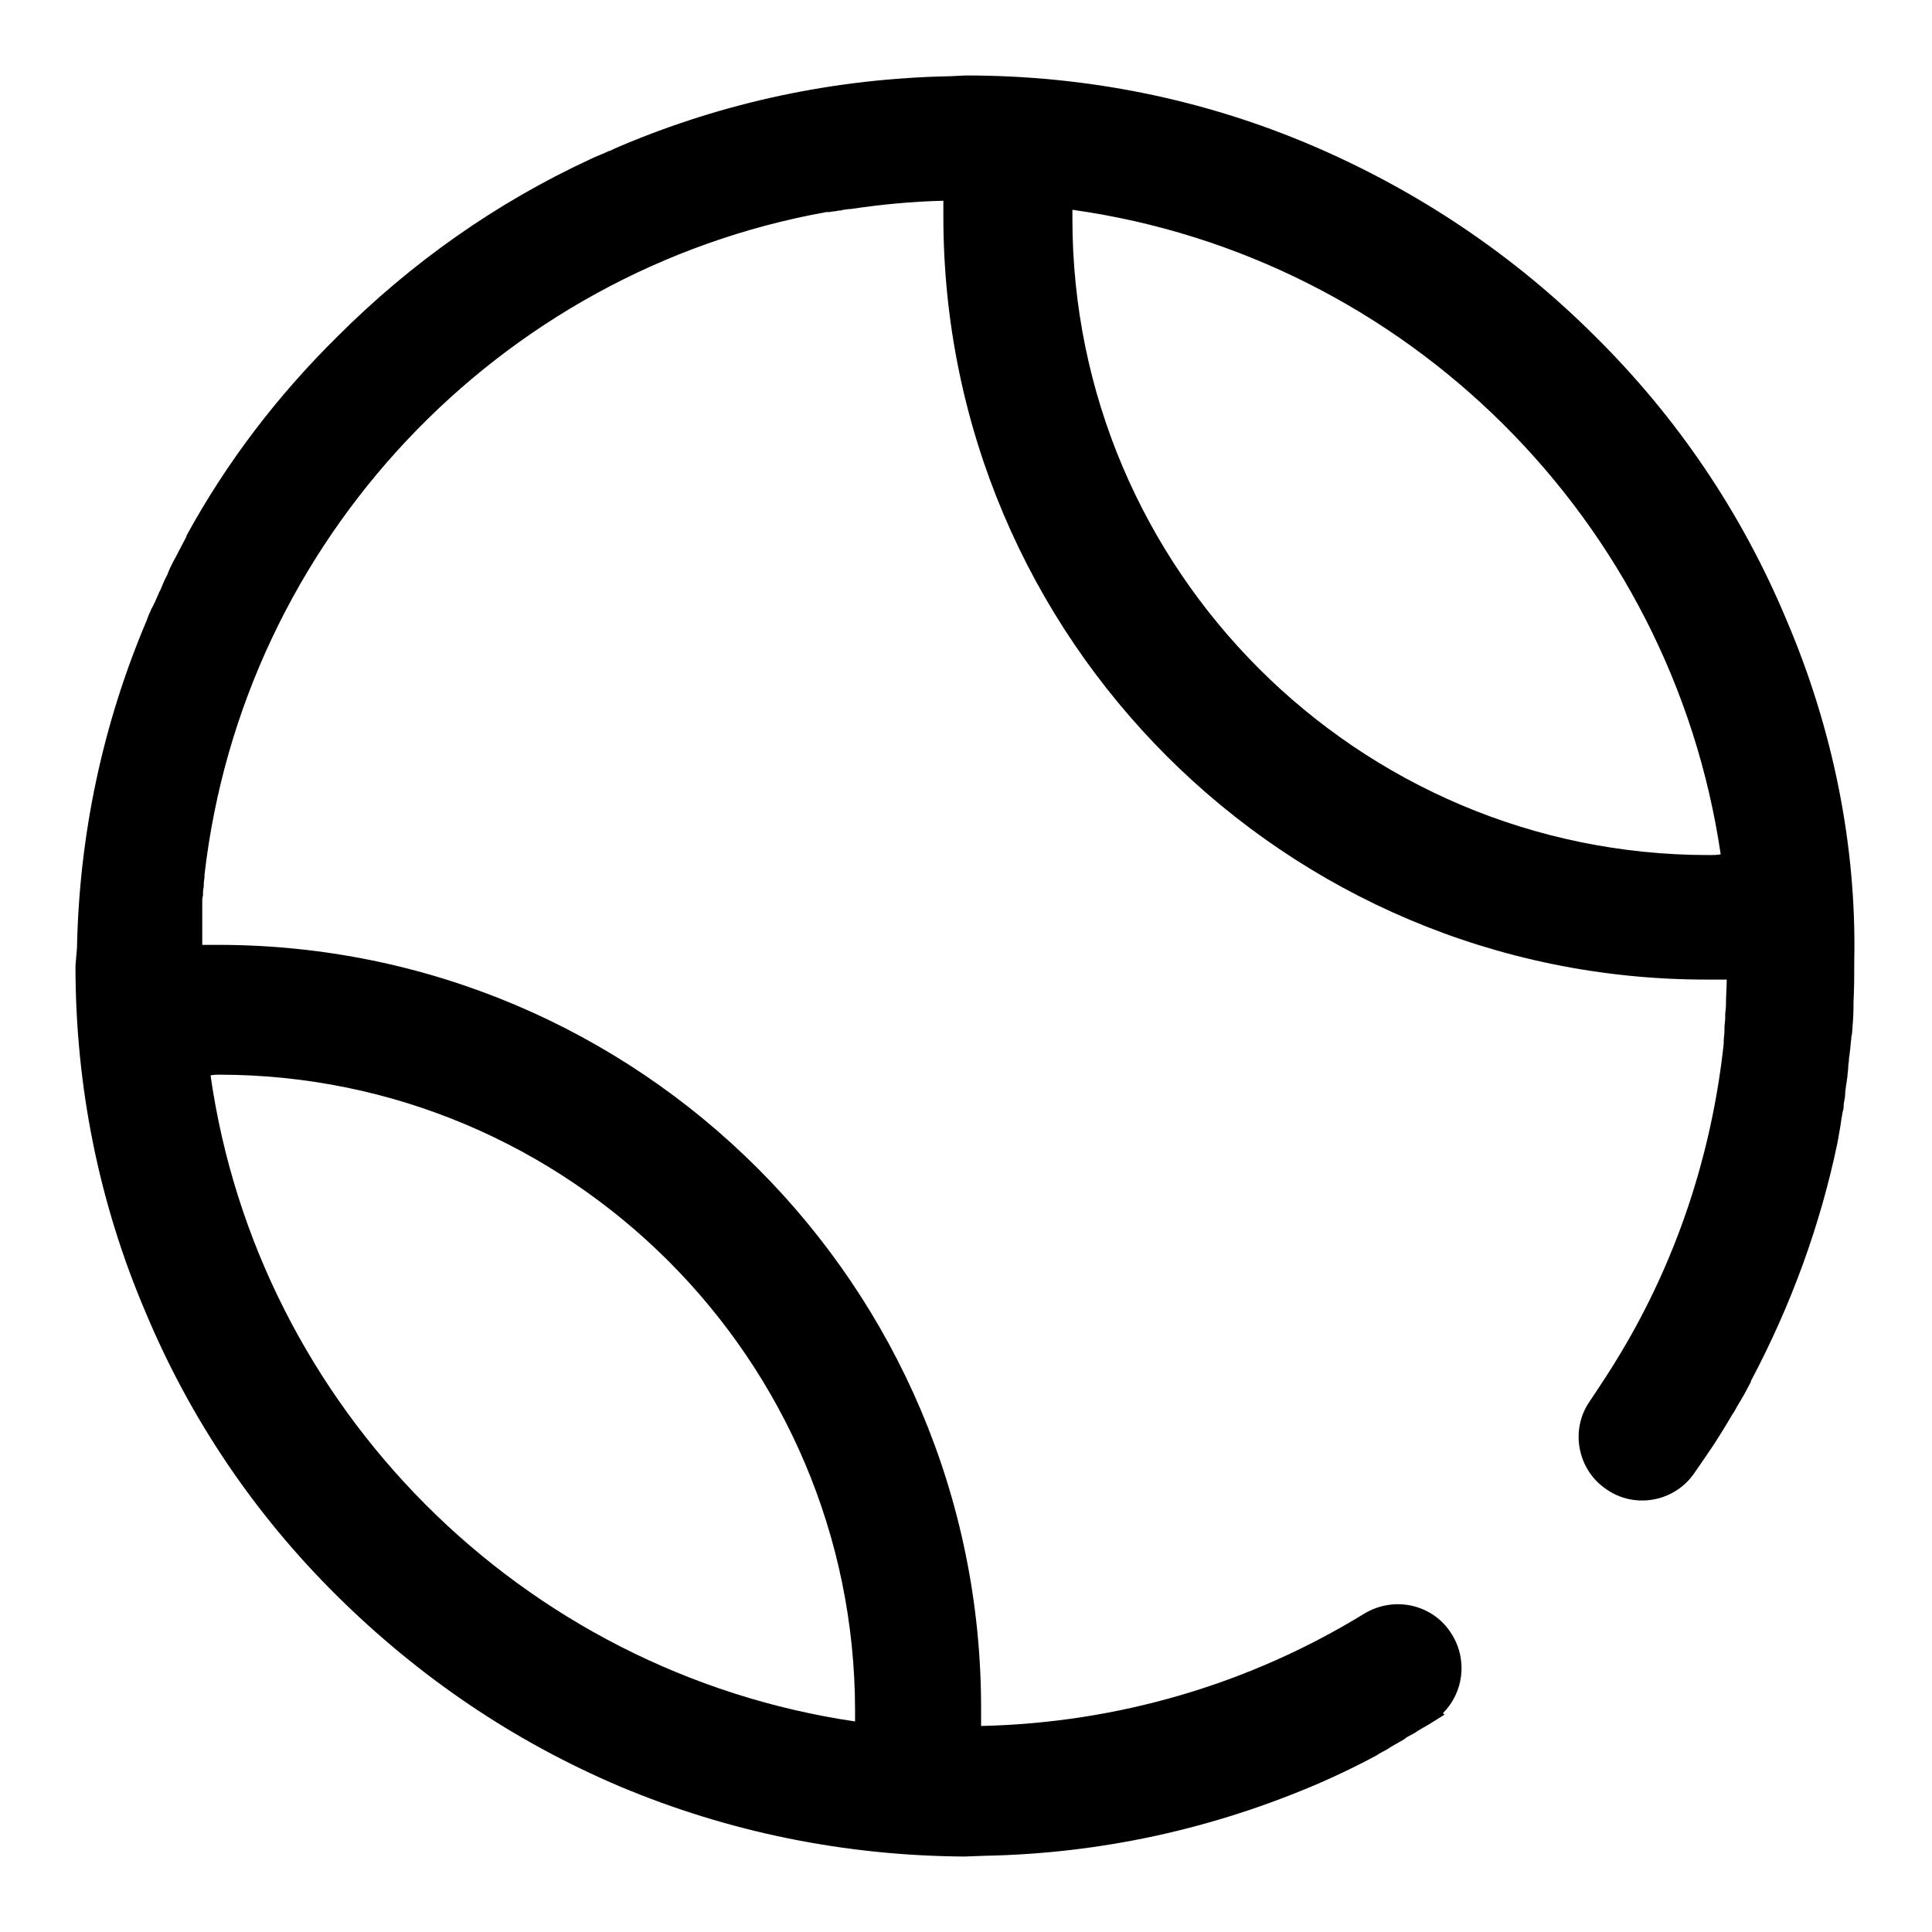
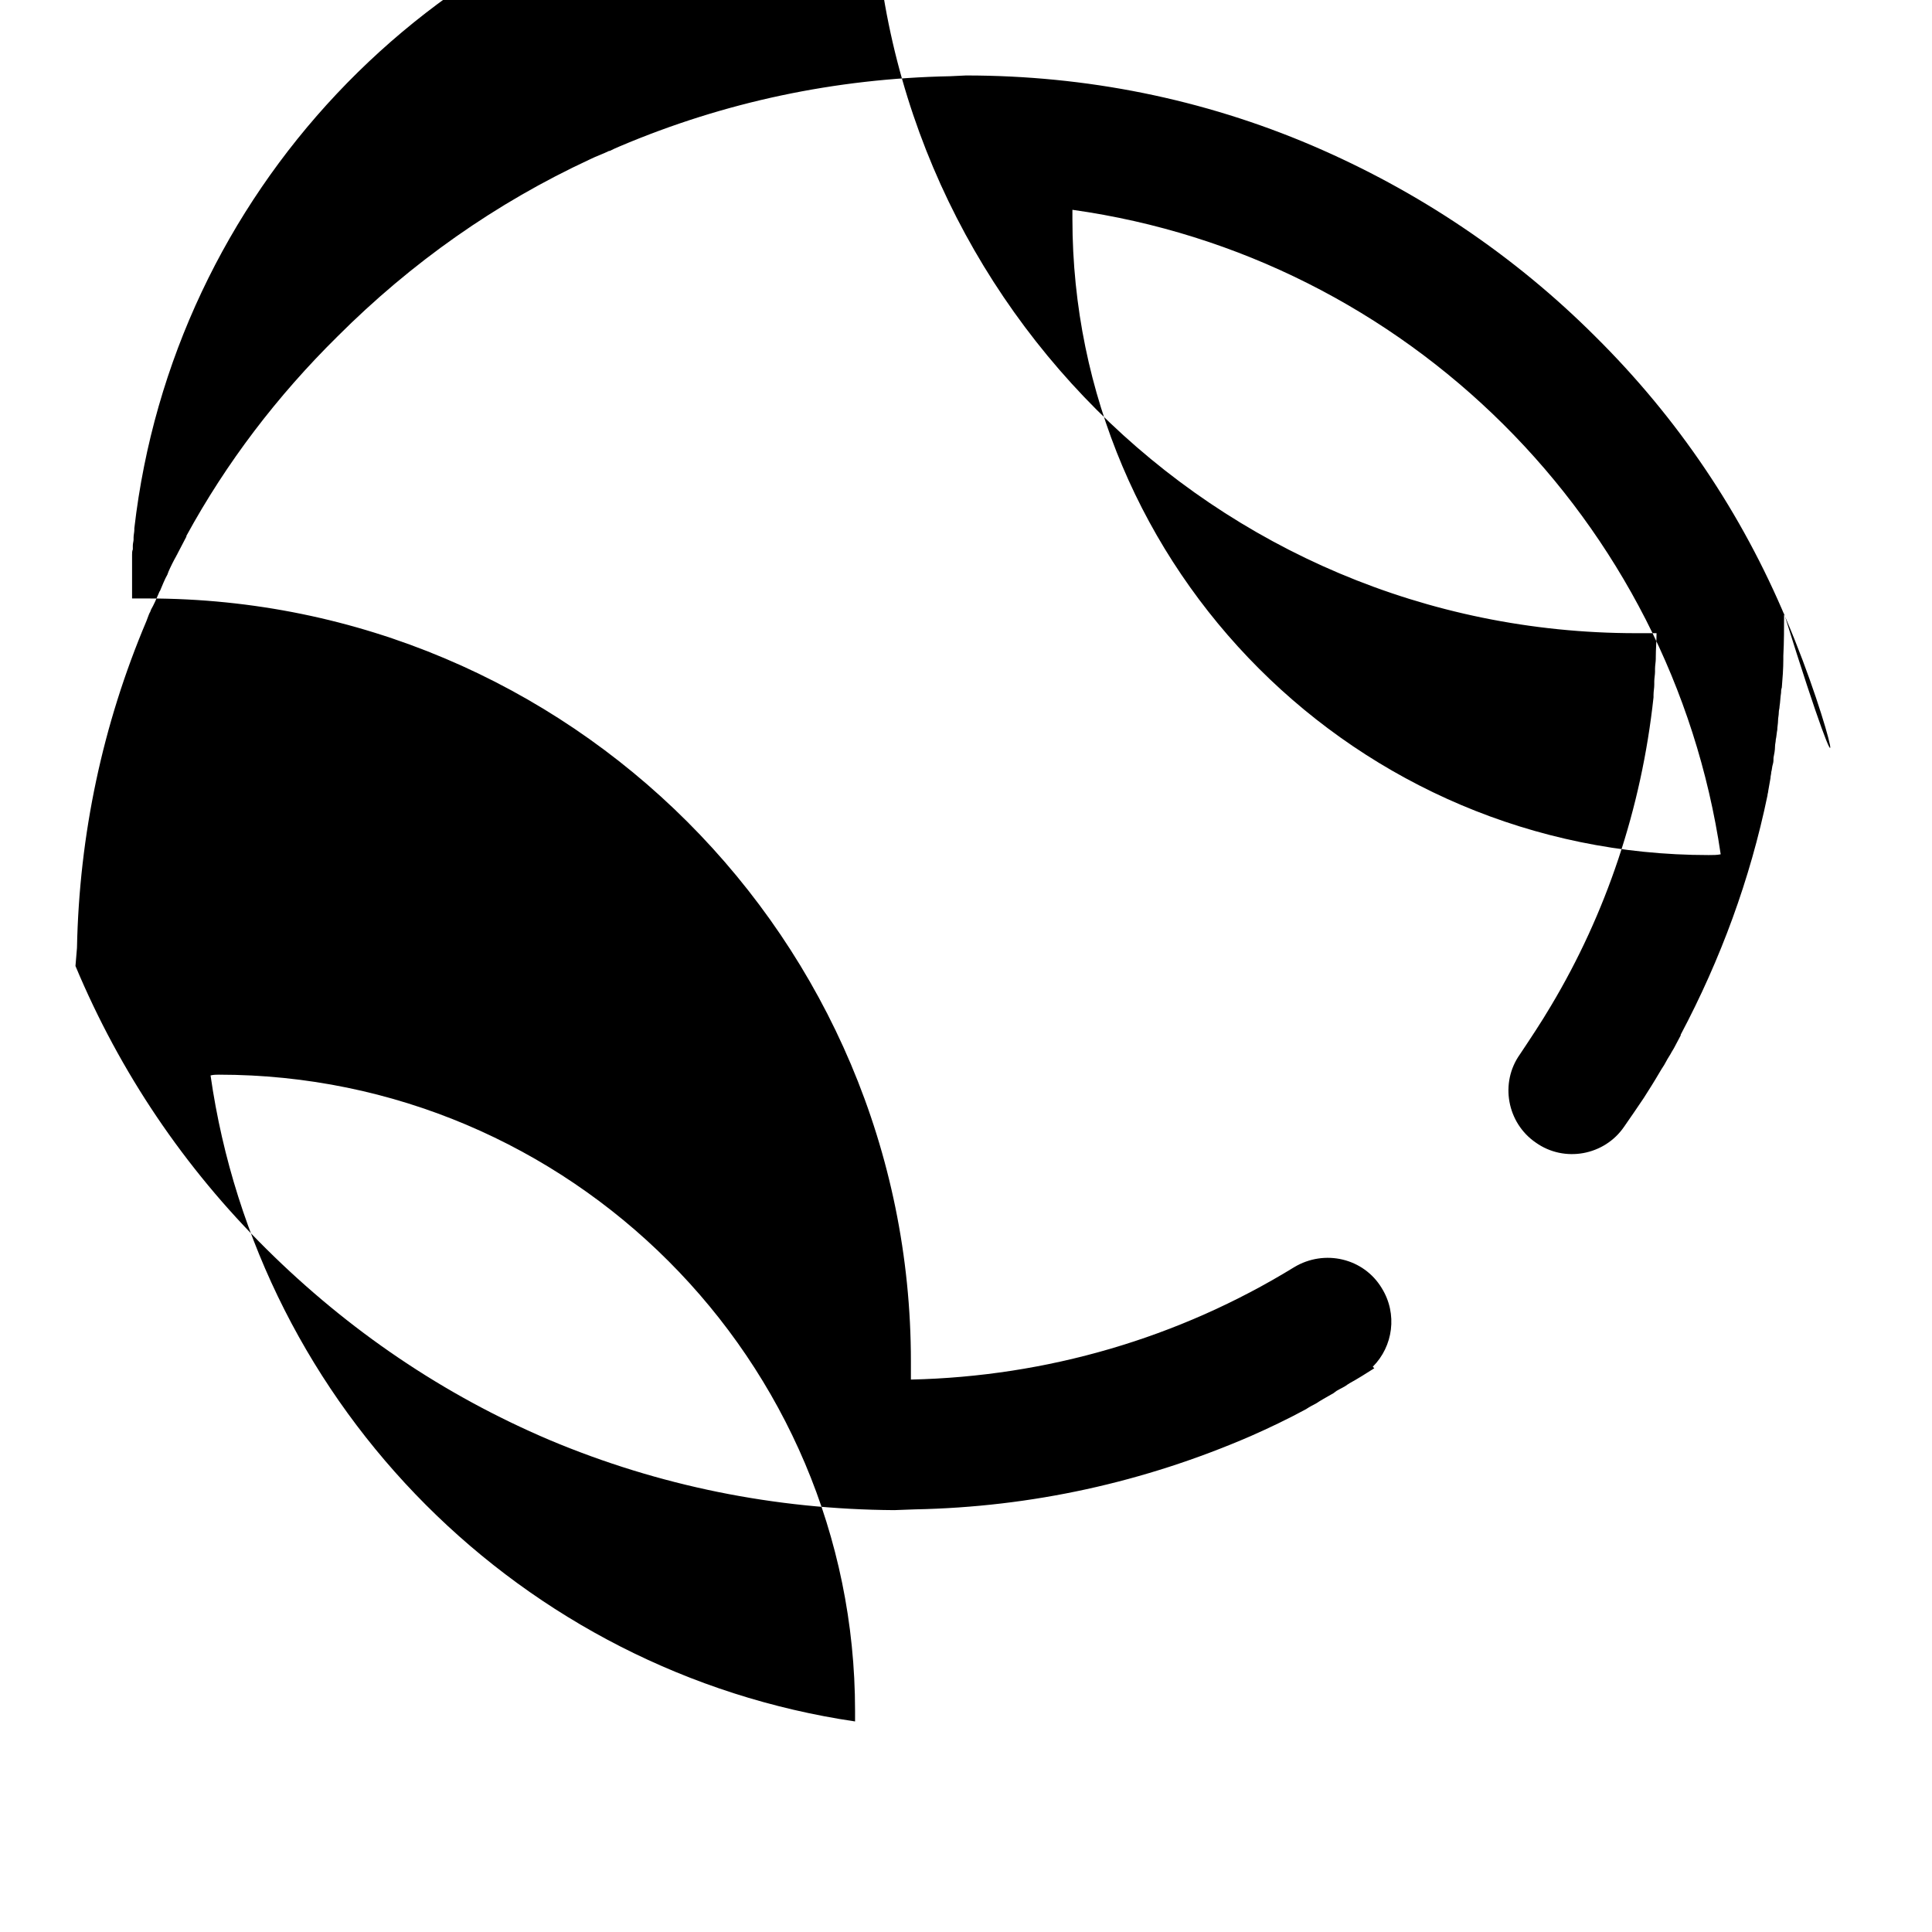
<svg xmlns="http://www.w3.org/2000/svg" version="1.1" x="0px" y="0px" viewBox="0 0 256 256" enable-background="new 0 0 256 256" xml:space="preserve">
  <g>
-     <path fill="#000000" d="M236.7,82.1c-5.9-14.1-14.4-26.7-25.3-37.5c-10.8-10.8-23.5-19.3-37.5-25.3c-14.5-6.2-30-9.3-45.9-9.3v0 l-2.1,0.1c-15.2,0.3-29.9,3.4-43.8,9.3c-0.5,0.2-0.9,0.4-1.3,0.6c0,0-0.1,0-0.1,0c0,0,0,0,0,0c-0.8,0.4-1.7,0.7-2.5,1.1 c0,0,0,0,0,0c-12.5,5.8-23.7,13.7-33.5,23.5C36.7,52.5,30,61.3,24.7,71c0,0,0,0.1,0,0.1c-0.4,0.8-0.8,1.5-1.2,2.3 c0,0.1-0.1,0.1-0.1,0.2c-0.4,0.7-0.8,1.5-1.1,2.2c0,0.1-0.1,0.2-0.1,0.3c-0.4,0.7-0.7,1.5-1,2.2c-0.1,0.1-0.1,0.2-0.2,0.4 c-0.3,0.7-0.6,1.4-1,2.1c0,0.1-0.1,0.2-0.1,0.3c-0.1,0.1-0.1,0.2-0.2,0.4c-0.1,0.3-0.2,0.5-0.3,0.8c-5.8,13.7-8.9,28.3-9.2,43.3 L10,128h0c0,15.9,3.1,31.4,9.3,45.9c5.9,14.1,14.4,26.7,25.3,37.5s23.4,19.3,37.5,25.3c14.5,6.1,29.9,9.2,45.7,9.3v0l2.7-0.1 c15.5-0.3,30.4-3.6,44.5-9.7c2.5-1.1,5-2.3,7.4-3.6c0.1-0.1,0.2-0.1,0.3-0.2c0.5-0.3,1-0.5,1.4-0.8c0.2-0.1,0.3-0.2,0.5-0.3 c0.5-0.3,0.9-0.5,1.4-0.8c0.1-0.1,0.3-0.2,0.4-0.3c0.5-0.3,1-0.5,1.4-0.8c0.1-0.1,0.2-0.1,0.3-0.2c1.1-0.6,2.2-1.3,3.3-2l-0.2-0.2 c2.7-2.7,3.3-7,1.2-10.4c-2.4-4-7.6-5.2-11.6-2.8c-15.3,9.4-32.8,14.5-50.8,14.9c0-0.8,0-1.6,0-2.4c0-55.9-45.3-101.1-101.1-101.1 c-0.7,0-1.4,0-2.1,0c0-0.4,0-0.8,0-1.2c0,0,0-0.1,0-0.1c0-0.3,0-0.7,0-1c0-0.1,0-0.2,0-0.3c0-0.3,0-0.6,0-0.9c0-0.1,0-0.3,0-0.4 c0-0.3,0-0.5,0-0.8c0-0.2,0-0.4,0-0.5c0-0.2,0-0.4,0-0.6c0-0.2,0-0.5,0.1-0.7c0-0.2,0-0.3,0-0.5c0-0.3,0.1-0.6,0.1-0.8 c0-0.1,0-0.2,0-0.3c0-0.3,0.1-0.7,0.1-1c0-0.1,0-0.1,0-0.2c5.1-44.3,39-80,82.4-87.8c0.1,0,0.2,0,0.3,0c0.3,0,0.5-0.1,0.8-0.1 c0.2,0,0.4-0.1,0.6-0.1c0.2,0,0.3,0,0.5-0.1c0.3,0,0.6-0.1,0.9-0.1c0,0,0.1,0,0.1,0c4-0.6,8.1-1,12.3-1.1c0,0.7,0,1.4,0,2.1 c0,55.9,45.3,101.1,101.1,101.1c0.9,0,1.8,0,2.7,0c0,1.1-0.1,2.1-0.1,3.2c0,0.1,0,0.2,0,0.2c0,0.4-0.1,0.9-0.1,1.3 c0,0.1,0,0.3,0,0.4c0,0.4-0.1,0.9-0.1,1.3c0,0.1,0,0.3,0,0.4c0,0.5-0.1,0.9-0.1,1.4c0,0.1,0,0.2,0,0.3 c-1.6,14.8-6.3,28.7-13.6,40.9l0,0c-1.3,2.2-2.7,4.3-4.1,6.4c-2.7,3.8-1.7,9.1,2.1,11.7c3.8,2.7,9.1,1.7,11.7-2.1 c0.9-1.3,1.8-2.6,2.6-3.8l0,0c0.7-1.1,1.4-2.2,2.1-3.4c0.1-0.2,0.2-0.3,0.3-0.5c0.2-0.3,0.4-0.6,0.6-1c0.2-0.4,0.5-0.8,0.7-1.2 c0.1-0.2,0.2-0.3,0.3-0.5c0.3-0.6,0.6-1.1,0.9-1.7c0,0,0,0,0-0.1c5.3-10,9.2-20.6,11.5-31.7c0-0.2,0.1-0.4,0.1-0.6 c0.1-0.6,0.2-1.1,0.3-1.7c0-0.3,0.1-0.5,0.1-0.8c0.1-0.3,0.1-0.7,0.2-1c0.1-0.3,0.1-0.6,0.1-0.9c0.1-0.5,0.2-1,0.2-1.5 c0-0.3,0.1-0.6,0.1-0.9c0.1-0.4,0.1-0.8,0.2-1.3c0-0.4,0.1-0.8,0.1-1.2c0-0.4,0.1-0.7,0.1-1.1c0-0.3,0.1-0.5,0.1-0.8 c0.1-0.6,0.1-1.2,0.2-1.8c0-0.2,0-0.4,0.1-0.7c0.1-1.2,0.2-2.5,0.2-3.7c0-0.2,0-0.3,0-0.5c0.1-1.9,0.1-3.7,0.1-5.6 C246,112.1,242.9,96.6,236.7,82.1z M29,142.4c46.5,0,84.3,37.8,84.3,84.3c0,0.4,0,0.9,0,1.4c-44.1-6.5-79.1-41.5-85.4-85.6 C28.3,142.4,28.7,142.4,29,142.4z M128,26.9L128,26.9c1,0,1.9,0,2.9,0H128z M226.4,113.3c-46.5,0-84.3-37.8-84.3-84.3 c0-0.4,0-0.8,0-1.2c44.3,6.2,79.4,41.2,85.9,85.4C227.5,113.3,227,113.3,226.4,113.3z" />
+     <path fill="#000000" d="M236.7,82.1c-5.9-14.1-14.4-26.7-25.3-37.5c-10.8-10.8-23.5-19.3-37.5-25.3c-14.5-6.2-30-9.3-45.9-9.3v0 l-2.1,0.1c-15.2,0.3-29.9,3.4-43.8,9.3c-0.5,0.2-0.9,0.4-1.3,0.6c0,0-0.1,0-0.1,0c0,0,0,0,0,0c-0.8,0.4-1.7,0.7-2.5,1.1 c0,0,0,0,0,0c-12.5,5.8-23.7,13.7-33.5,23.5C36.7,52.5,30,61.3,24.7,71c0,0,0,0.1,0,0.1c-0.4,0.8-0.8,1.5-1.2,2.3 c0,0.1-0.1,0.1-0.1,0.2c-0.4,0.7-0.8,1.5-1.1,2.2c0,0.1-0.1,0.2-0.1,0.3c-0.4,0.7-0.7,1.5-1,2.2c-0.1,0.1-0.1,0.2-0.2,0.4 c-0.3,0.7-0.6,1.4-1,2.1c0,0.1-0.1,0.2-0.1,0.3c-0.1,0.1-0.1,0.2-0.2,0.4c-0.1,0.3-0.2,0.5-0.3,0.8c-5.8,13.7-8.9,28.3-9.2,43.3 L10,128h0c5.9,14.1,14.4,26.7,25.3,37.5s23.4,19.3,37.5,25.3c14.5,6.1,29.9,9.2,45.7,9.3v0l2.7-0.1 c15.5-0.3,30.4-3.6,44.5-9.7c2.5-1.1,5-2.3,7.4-3.6c0.1-0.1,0.2-0.1,0.3-0.2c0.5-0.3,1-0.5,1.4-0.8c0.2-0.1,0.3-0.2,0.5-0.3 c0.5-0.3,0.9-0.5,1.4-0.8c0.1-0.1,0.3-0.2,0.4-0.3c0.5-0.3,1-0.5,1.4-0.8c0.1-0.1,0.2-0.1,0.3-0.2c1.1-0.6,2.2-1.3,3.3-2l-0.2-0.2 c2.7-2.7,3.3-7,1.2-10.4c-2.4-4-7.6-5.2-11.6-2.8c-15.3,9.4-32.8,14.5-50.8,14.9c0-0.8,0-1.6,0-2.4c0-55.9-45.3-101.1-101.1-101.1 c-0.7,0-1.4,0-2.1,0c0-0.4,0-0.8,0-1.2c0,0,0-0.1,0-0.1c0-0.3,0-0.7,0-1c0-0.1,0-0.2,0-0.3c0-0.3,0-0.6,0-0.9c0-0.1,0-0.3,0-0.4 c0-0.3,0-0.5,0-0.8c0-0.2,0-0.4,0-0.5c0-0.2,0-0.4,0-0.6c0-0.2,0-0.5,0.1-0.7c0-0.2,0-0.3,0-0.5c0-0.3,0.1-0.6,0.1-0.8 c0-0.1,0-0.2,0-0.3c0-0.3,0.1-0.7,0.1-1c0-0.1,0-0.1,0-0.2c5.1-44.3,39-80,82.4-87.8c0.1,0,0.2,0,0.3,0c0.3,0,0.5-0.1,0.8-0.1 c0.2,0,0.4-0.1,0.6-0.1c0.2,0,0.3,0,0.5-0.1c0.3,0,0.6-0.1,0.9-0.1c0,0,0.1,0,0.1,0c4-0.6,8.1-1,12.3-1.1c0,0.7,0,1.4,0,2.1 c0,55.9,45.3,101.1,101.1,101.1c0.9,0,1.8,0,2.7,0c0,1.1-0.1,2.1-0.1,3.2c0,0.1,0,0.2,0,0.2c0,0.4-0.1,0.9-0.1,1.3 c0,0.1,0,0.3,0,0.4c0,0.4-0.1,0.9-0.1,1.3c0,0.1,0,0.3,0,0.4c0,0.5-0.1,0.9-0.1,1.4c0,0.1,0,0.2,0,0.3 c-1.6,14.8-6.3,28.7-13.6,40.9l0,0c-1.3,2.2-2.7,4.3-4.1,6.4c-2.7,3.8-1.7,9.1,2.1,11.7c3.8,2.7,9.1,1.7,11.7-2.1 c0.9-1.3,1.8-2.6,2.6-3.8l0,0c0.7-1.1,1.4-2.2,2.1-3.4c0.1-0.2,0.2-0.3,0.3-0.5c0.2-0.3,0.4-0.6,0.6-1c0.2-0.4,0.5-0.8,0.7-1.2 c0.1-0.2,0.2-0.3,0.3-0.5c0.3-0.6,0.6-1.1,0.9-1.7c0,0,0,0,0-0.1c5.3-10,9.2-20.6,11.5-31.7c0-0.2,0.1-0.4,0.1-0.6 c0.1-0.6,0.2-1.1,0.3-1.7c0-0.3,0.1-0.5,0.1-0.8c0.1-0.3,0.1-0.7,0.2-1c0.1-0.3,0.1-0.6,0.1-0.9c0.1-0.5,0.2-1,0.2-1.5 c0-0.3,0.1-0.6,0.1-0.9c0.1-0.4,0.1-0.8,0.2-1.3c0-0.4,0.1-0.8,0.1-1.2c0-0.4,0.1-0.7,0.1-1.1c0-0.3,0.1-0.5,0.1-0.8 c0.1-0.6,0.1-1.2,0.2-1.8c0-0.2,0-0.4,0.1-0.7c0.1-1.2,0.2-2.5,0.2-3.7c0-0.2,0-0.3,0-0.5c0.1-1.9,0.1-3.7,0.1-5.6 C246,112.1,242.9,96.6,236.7,82.1z M29,142.4c46.5,0,84.3,37.8,84.3,84.3c0,0.4,0,0.9,0,1.4c-44.1-6.5-79.1-41.5-85.4-85.6 C28.3,142.4,28.7,142.4,29,142.4z M128,26.9L128,26.9c1,0,1.9,0,2.9,0H128z M226.4,113.3c-46.5,0-84.3-37.8-84.3-84.3 c0-0.4,0-0.8,0-1.2c44.3,6.2,79.4,41.2,85.9,85.4C227.5,113.3,227,113.3,226.4,113.3z" />
  </g>
</svg>